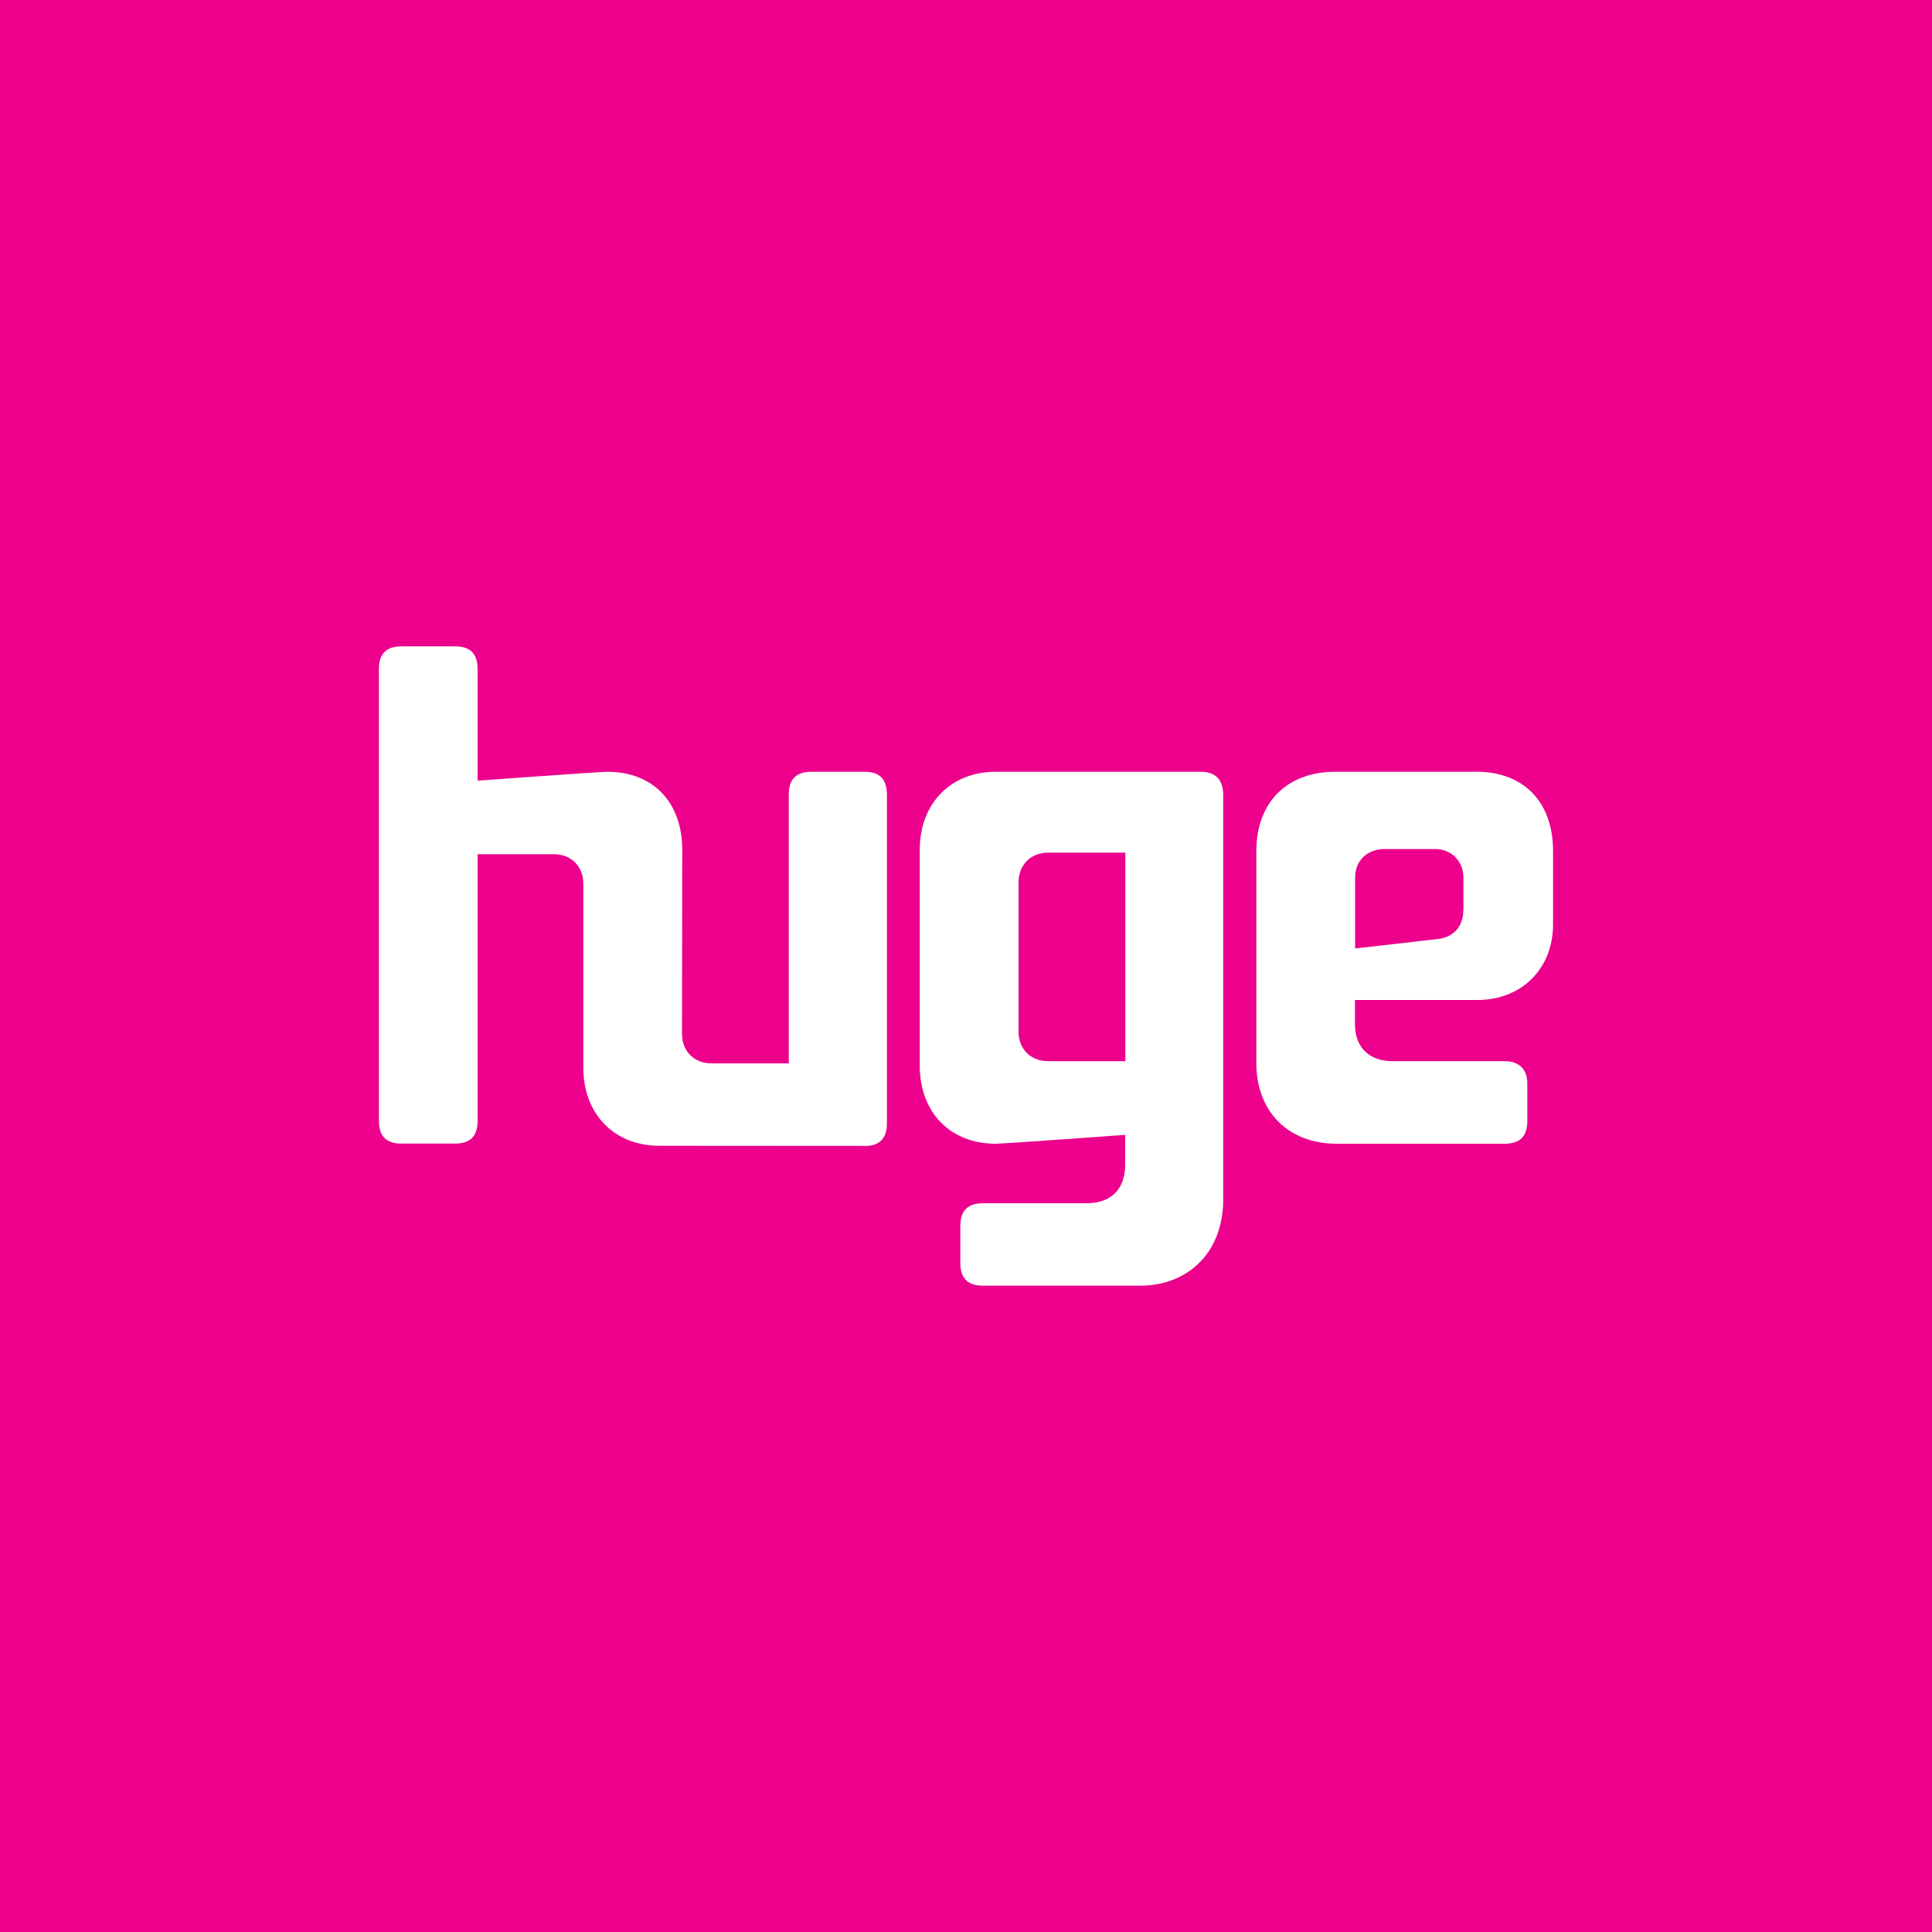
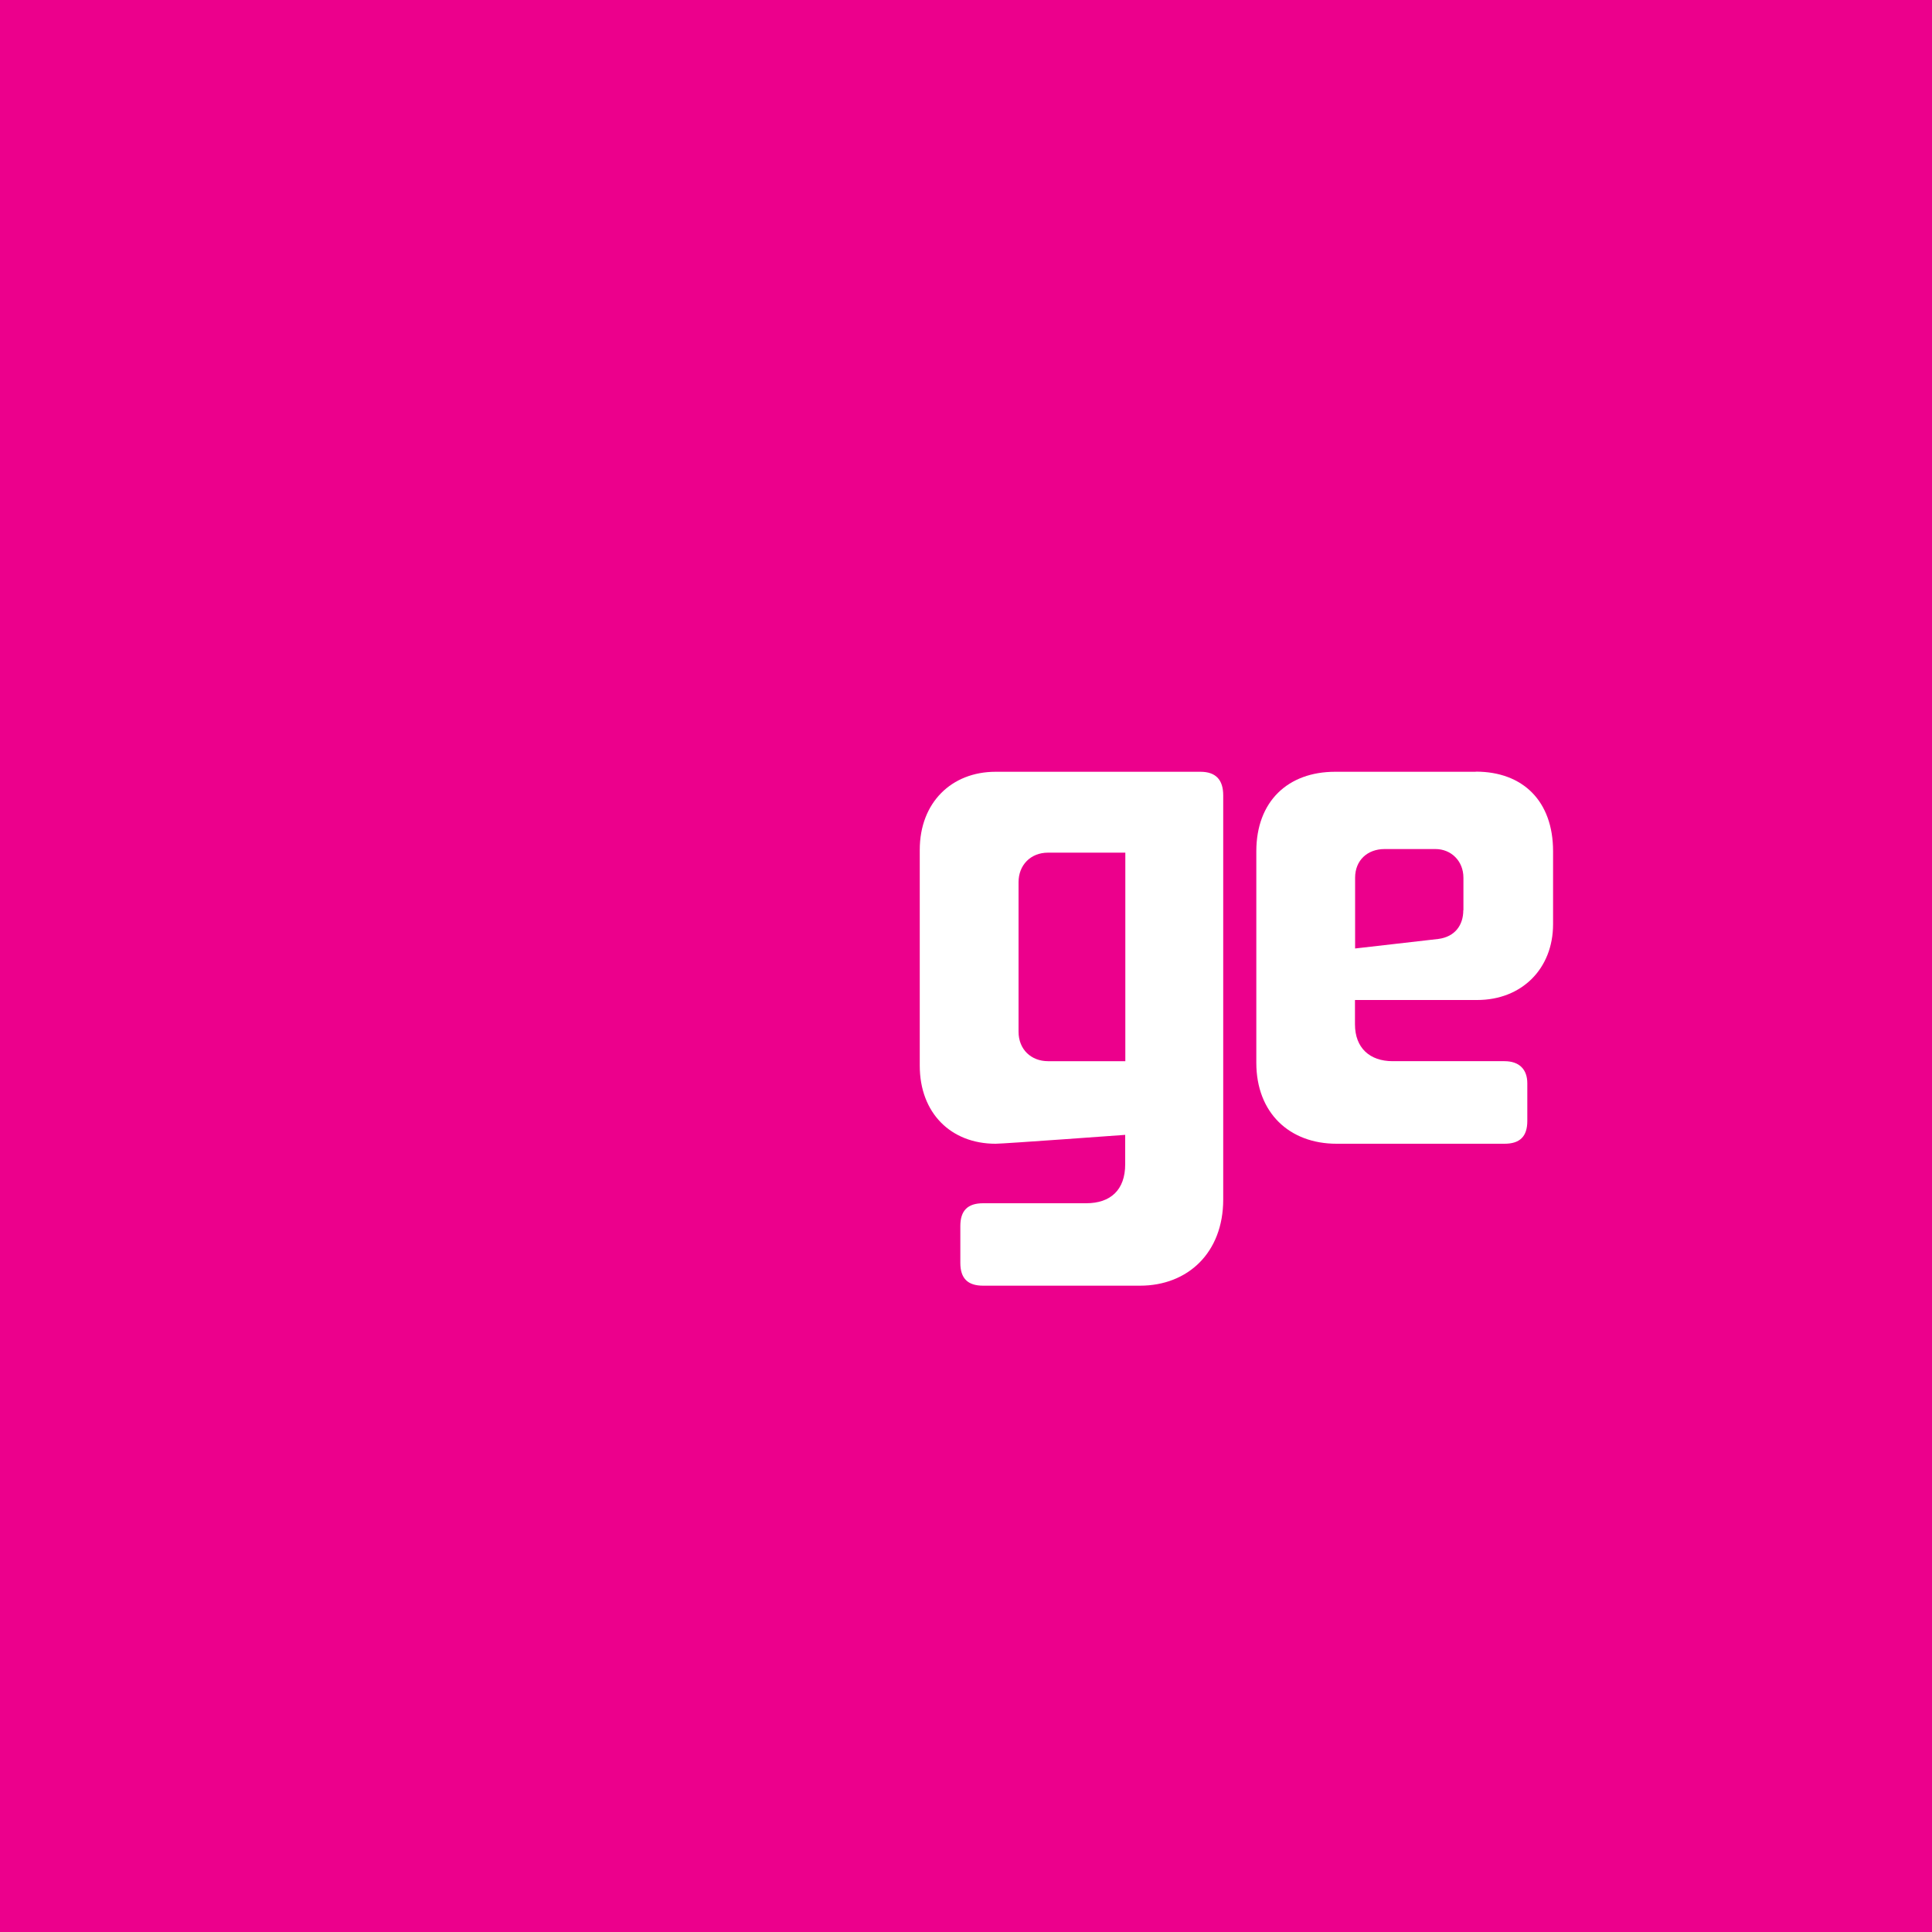
<svg xmlns="http://www.w3.org/2000/svg" id="Huge" width="150" height="150" viewBox="0 0 150 150">
  <defs>
    <style>.cls-1{fill:#ec008c;}.cls-2{fill:#fff;}</style>
  </defs>
  <rect class="cls-1" width="150" height="150" />
  <path class="cls-2" d="M93.2,59.92s-15.38,0-15.9,0c-3.43,0-5.89,2.4-5.89,6.06v16.76c0,3.66,2.4,6.06,5.89,6.06.63,0,10.06-.69,10.06-.69v2.28c0,2-1.14,3.03-3.03,3.03h-8c-1.2,0-1.77.57-1.77,1.77v2.86c0,1.2.57,1.77,1.77,1.77h12.18c3.72,0,6.46-2.57,6.46-6.69v-31.38c0-1.2-.57-1.83-1.77-1.83ZM87.37,82.39h-6c-1.31,0-2.29-.91-2.29-2.29v-11.61c0-1.31.92-2.29,2.29-2.29h6v16.18Z" />
-   <path class="cls-2" d="M67.13,59.92h-4.12c-1.2,0-1.77.57-1.77,1.77v20.87h-6c-1.32,0-2.29-.91-2.29-2.29l.02-14.29c0-3.66-2.23-6.06-5.83-6.06-.57,0-10.06.69-10.06.69v-8.66c0-1.2-.57-1.77-1.77-1.77h-4.12c-1.2,0-1.77.57-1.77,1.77v35.07c0,1.2.57,1.77,1.77,1.77h4.12c1.2,0,1.77-.57,1.77-1.77v-20.7h5.92c1.37,0,2.29.97,2.29,2.29v14.29c0,3.66,2.47,6.06,5.9,6.06.51,0,16.01.01,16.01.01,1.09,0,1.66-.62,1.66-1.7v-25.58c0-1.2-.57-1.77-1.72-1.77Z" />
  <path class="cls-2" d="M114.58,59.92h-10.92c-3.66,0-6.12,2.29-6.12,6.18v16.41c0,3.89,2.57,6.29,6.23,6.29h13.04c1.2,0,1.77-.57,1.77-1.77v-2.92c0-1.09-.63-1.72-1.77-1.72h-8.69c-1.77,0-2.92-1.03-2.92-2.86v-1.89h9.49c3.43,0,5.89-2.4,5.89-5.89v-5.66c0-3.89-2.34-6.18-6-6.18ZM113.61,70.67c0,1.14-.63,2.06-1.94,2.23l-6.46.74v-5.49c0-1.37.97-2.23,2.29-2.23h3.95c1.2,0,2.17.91,2.17,2.23v2.52Z" />
</svg>